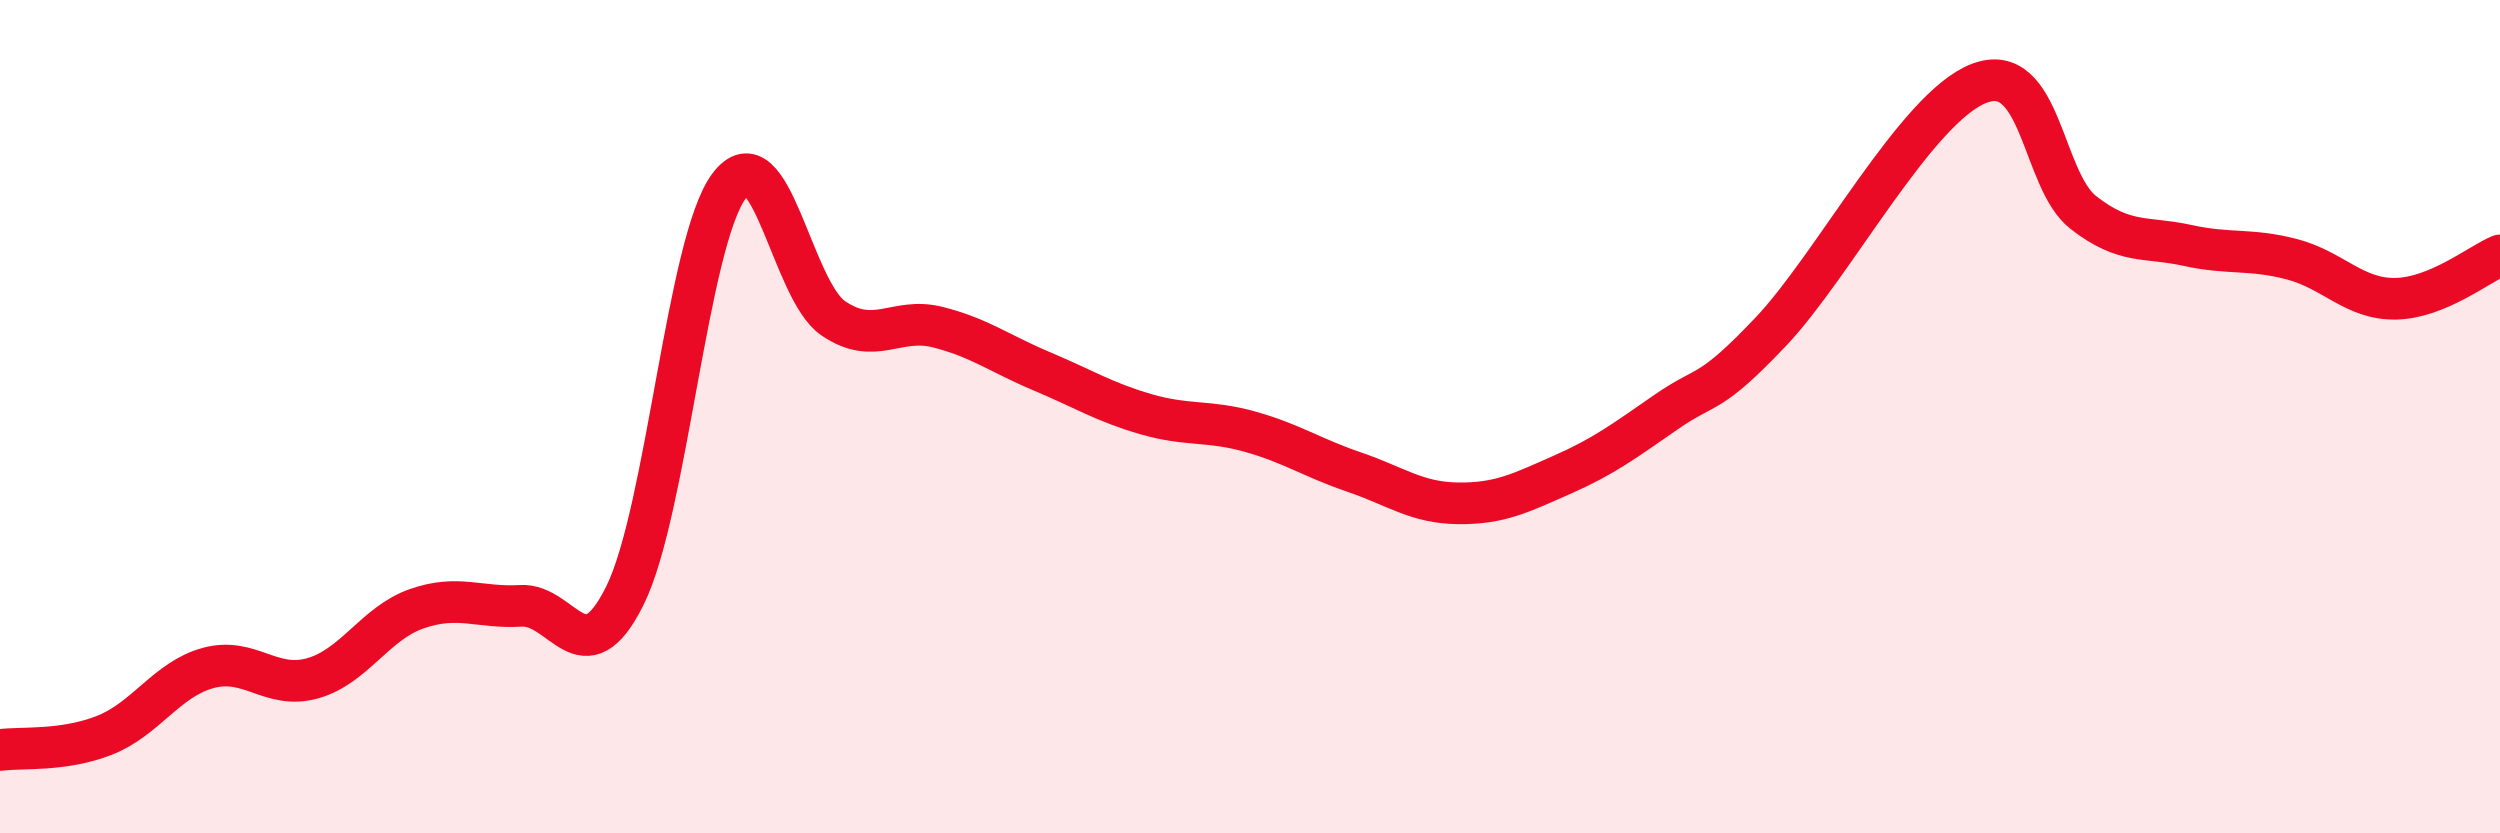
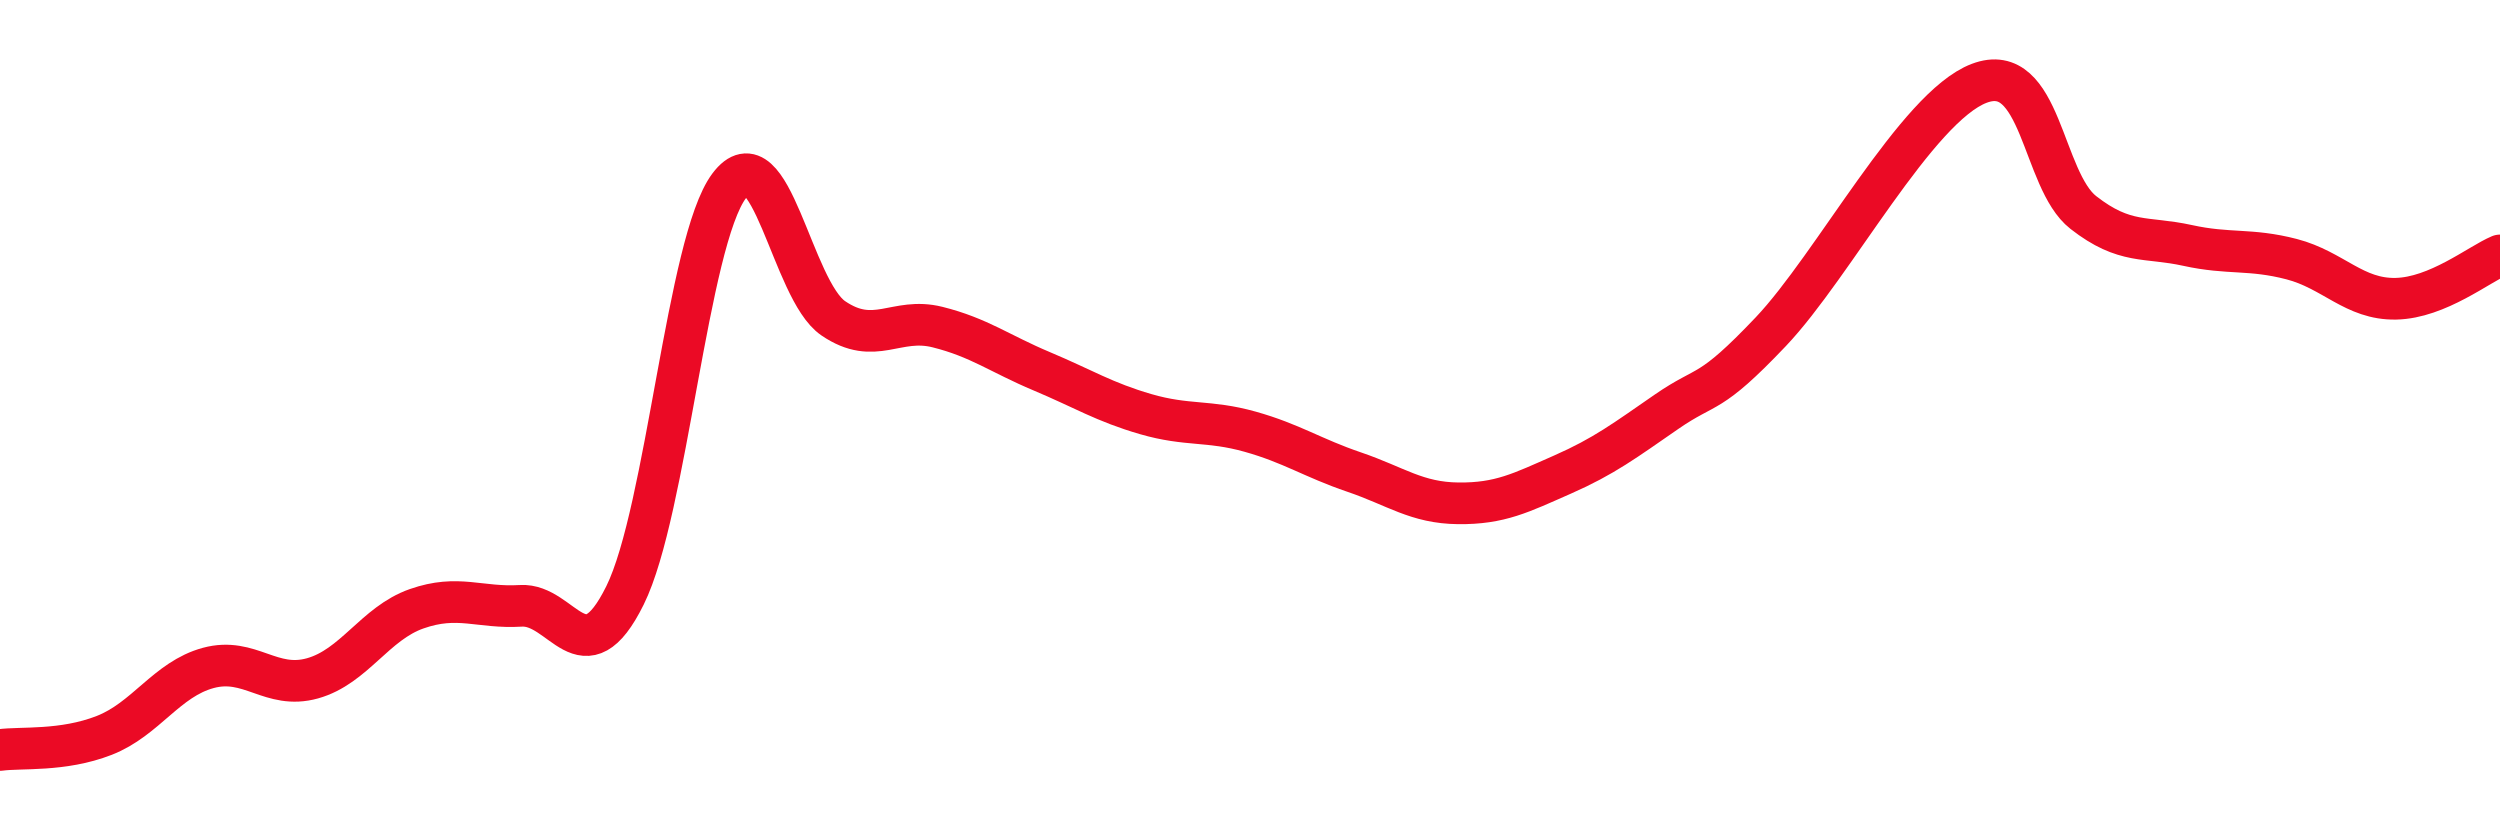
<svg xmlns="http://www.w3.org/2000/svg" width="60" height="20" viewBox="0 0 60 20">
-   <path d="M 0,18 C 0.5,17.93 1.5,18.04 2.5,17.65 C 3.5,17.26 4,16.3 5,16.03 C 6,15.76 6.5,16.56 7.5,16.28 C 8.5,16 9,14.96 10,14.61 C 11,14.26 11.5,14.6 12.5,14.54 C 13.5,14.48 14,16.31 15,14.29 C 16,12.27 16.5,5.79 17.5,4.46 C 18.5,3.13 19,6.96 20,7.64 C 21,8.32 21.5,7.6 22.5,7.85 C 23.5,8.1 24,8.49 25,8.91 C 26,9.33 26.5,9.65 27.5,9.94 C 28.5,10.23 29,10.08 30,10.36 C 31,10.64 31.5,10.99 32.5,11.33 C 33.5,11.67 34,12.07 35,12.08 C 36,12.09 36.5,11.83 37.5,11.39 C 38.5,10.95 39,10.57 40,9.88 C 41,9.19 41,9.54 42.5,7.96 C 44,6.38 46,2.57 47.5,2 C 49,1.43 49,4.32 50,5.1 C 51,5.88 51.5,5.67 52.5,5.89 C 53.5,6.11 54,5.96 55,6.22 C 56,6.48 56.5,7.19 57.5,7.17 C 58.5,7.15 59.5,6.34 60,6.13L60 20L0 20Z" fill="#EB0A25" opacity="0.1" stroke-linecap="round" stroke-linejoin="round" />
  <path d="M 0,18 C 0.5,17.93 1.5,18.04 2.5,17.65 C 3.5,17.26 4,16.3 5,16.03 C 6,15.76 6.5,16.56 7.5,16.28 C 8.5,16 9,14.96 10,14.61 C 11,14.26 11.5,14.6 12.5,14.54 C 13.5,14.48 14,16.31 15,14.29 C 16,12.27 16.5,5.79 17.5,4.46 C 18.5,3.13 19,6.96 20,7.64 C 21,8.32 21.5,7.6 22.5,7.85 C 23.5,8.1 24,8.49 25,8.91 C 26,9.33 26.5,9.65 27.5,9.94 C 28.5,10.23 29,10.08 30,10.36 C 31,10.64 31.5,10.99 32.5,11.33 C 33.5,11.67 34,12.07 35,12.08 C 36,12.09 36.5,11.83 37.5,11.39 C 38.5,10.95 39,10.57 40,9.88 C 41,9.19 41,9.54 42.5,7.96 C 44,6.38 46,2.57 47.5,2 C 49,1.43 49,4.32 50,5.1 C 51,5.88 51.5,5.67 52.5,5.89 C 53.5,6.11 54,5.96 55,6.22 C 56,6.48 56.5,7.19 57.5,7.17 C 58.5,7.15 59.5,6.34 60,6.13" stroke="#EB0A25" stroke-width="1" fill="none" stroke-linecap="round" stroke-linejoin="round" />
</svg>